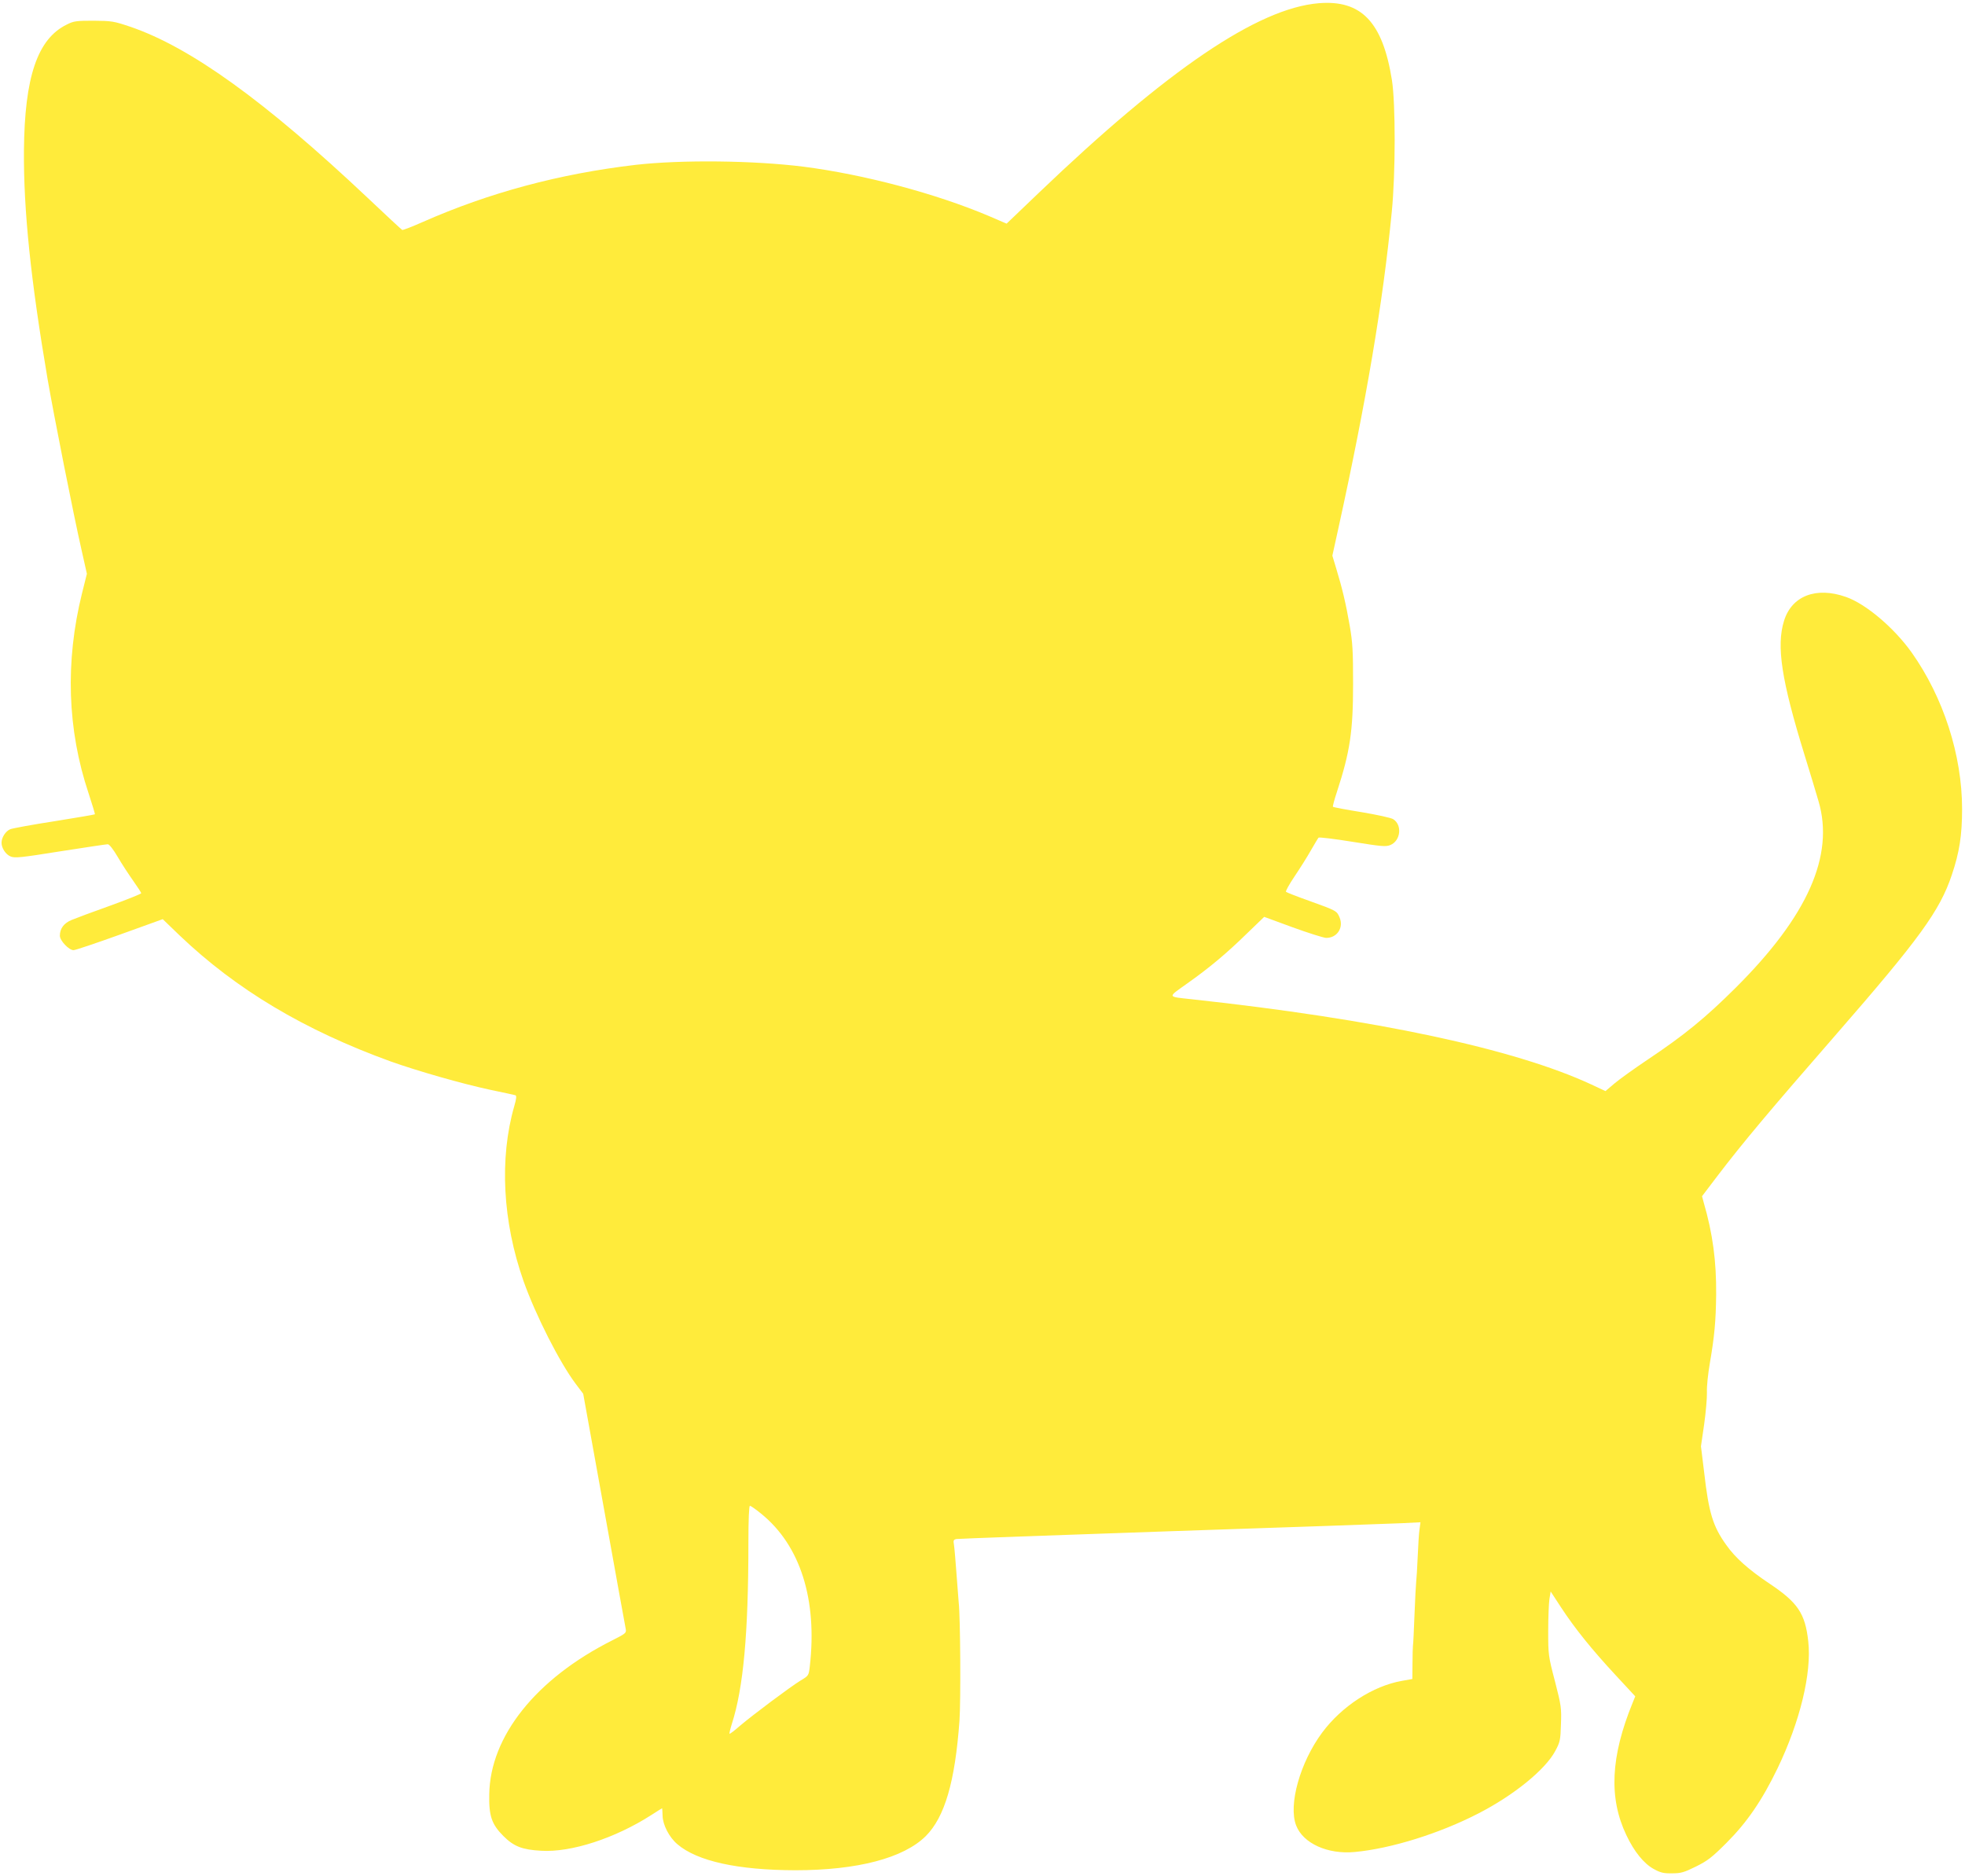
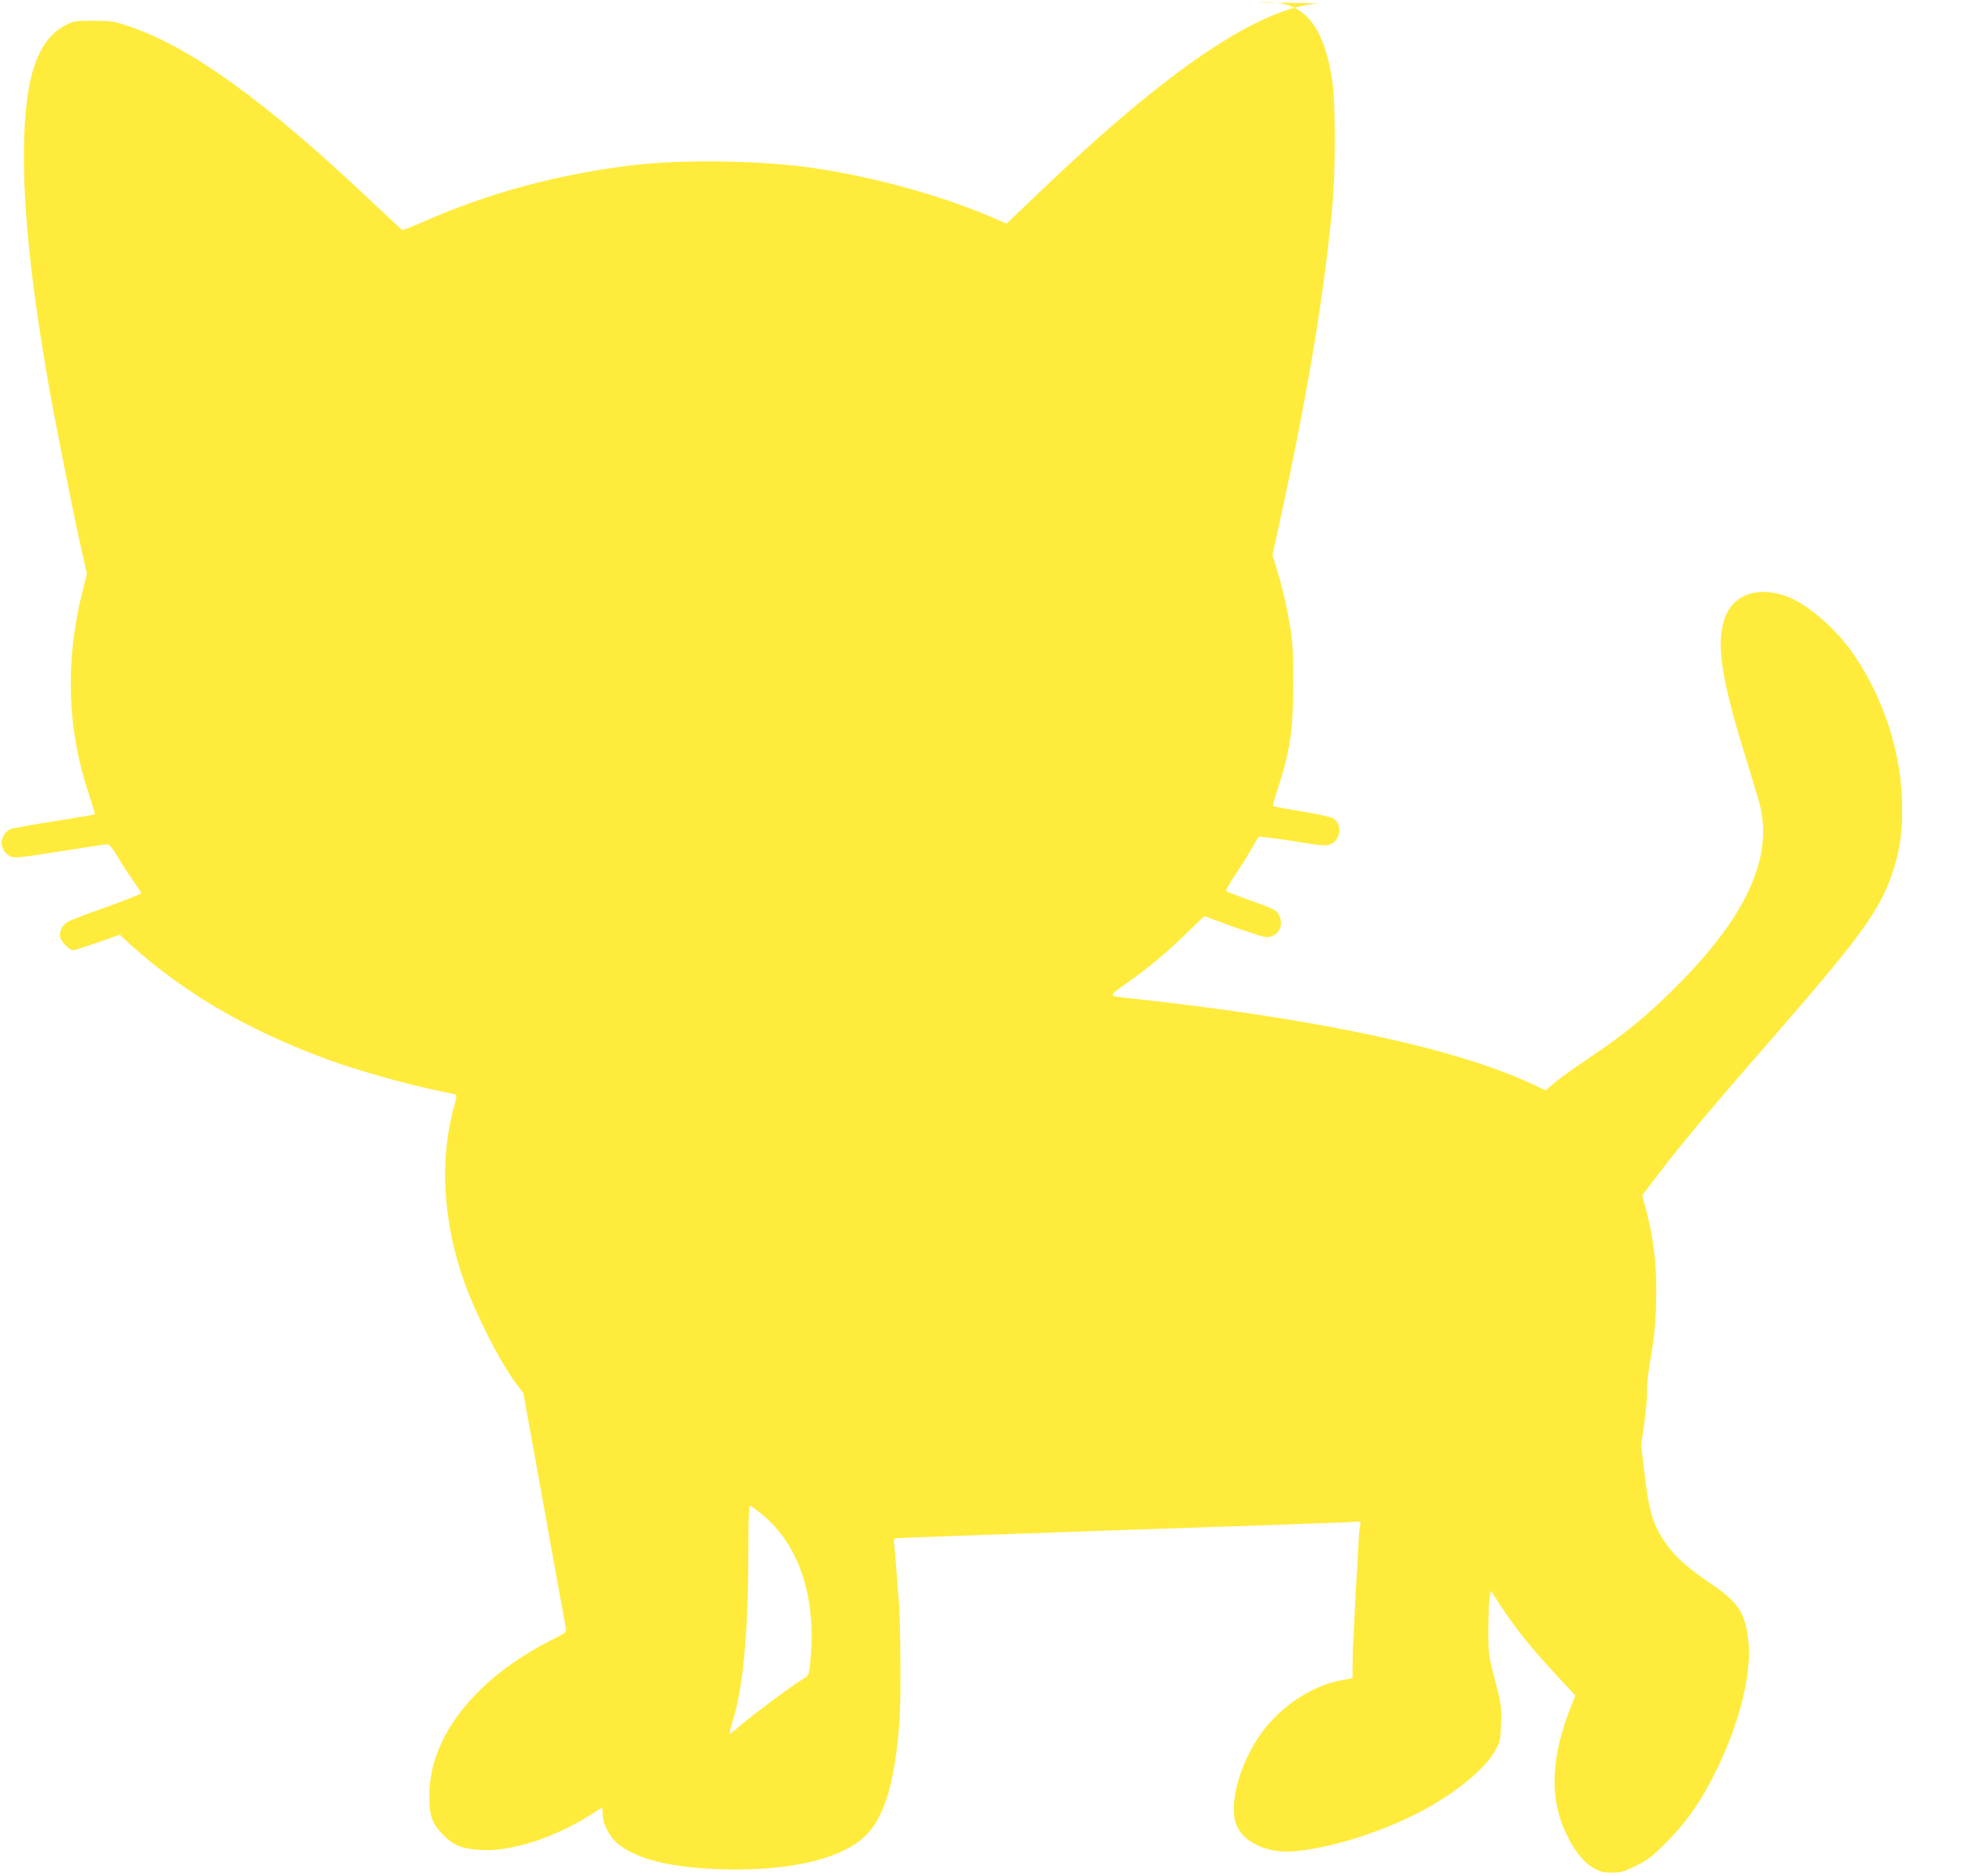
<svg xmlns="http://www.w3.org/2000/svg" version="1.0" width="1280pt" height="1222pt" viewBox="0 0 1280 1222" preserveAspectRatio="xMidYMid meet">
  <g transform="translate(0,1222) scale(0.1,-0.1)" fill="#ffeb3b" stroke="none">
-     <path d="M8590 12199 c-396 -33 -982 -430 -1823 -1235 l-210 -201 -116 50 c-348 147 -811 270 -1206 321 -327 41 -796 46 -1095 12 -495 -58 -954 -181 -1388 -373 -68 -30 -127 -53 -132 -51 -4 2 -106 96 -226 210 -668 630 -1153 980 -1546 1114 -107 36 -120 38 -238 39 -113 0 -130 -2 -175 -25 -191 -93 -275 -342 -279 -820 -3 -391 44 -842 154 -1490 43 -248 167 -875 223 -1121 l33 -147 -32 -128 c-110 -445 -96 -887 43 -1302 24 -74 43 -135 41 -137 -2 -2 -120 -22 -263 -45 -143 -22 -273 -46 -288 -52 -30 -12 -57 -54 -57 -88 0 -35 27 -77 60 -90 27 -11 67 -7 323 34 161 25 299 46 309 46 10 0 35 -32 64 -81 26 -45 72 -115 101 -156 29 -41 53 -78 53 -82 0 -4 -91 -41 -202 -81 -112 -40 -225 -82 -251 -93 -51 -21 -77 -56 -77 -103 0 -32 59 -94 89 -94 12 0 148 46 301 101 l280 101 110 -106 c369 -352 810 -616 1375 -821 171 -61 463 -145 650 -185 83 -17 155 -33 162 -35 9 -3 7 -22 -7 -71 -98 -340 -76 -753 60 -1139 79 -223 236 -532 340 -670 l49 -65 136 -753 c74 -413 138 -764 141 -779 5 -26 0 -30 -87 -74 -496 -249 -797 -625 -802 -1004 -3 -140 16 -195 92 -271 68 -68 122 -89 246 -96 196 -12 483 82 718 233 37 24 69 44 70 44 1 0 2 -22 3 -48 1 -60 43 -141 96 -186 129 -111 394 -169 768 -170 405 0 706 79 851 223 123 124 190 352 219 751 9 129 6 676 -5 770 -2 25 -9 113 -15 195 -6 83 -13 164 -16 182 -5 28 -3 33 17 37 13 2 645 25 1404 51 759 25 1433 49 1499 52 l119 6 -6 -44 c-4 -24 -9 -105 -12 -179 -3 -74 -8 -148 -10 -165 -2 -16 -7 -113 -11 -215 -4 -102 -8 -192 -10 -200 -1 -8 -3 -61 -3 -116 l-1 -102 -67 -12 c-189 -33 -393 -165 -521 -338 -143 -193 -221 -470 -169 -604 45 -117 206 -190 382 -173 237 22 553 121 805 251 230 118 436 285 501 407 31 58 34 70 37 174 4 105 2 121 -39 280 -43 164 -44 172 -44 328 0 88 4 182 8 208 l8 49 68 -104 c89 -136 200 -274 356 -442 l127 -137 -17 -42 c-144 -352 -156 -621 -41 -862 51 -108 114 -185 177 -220 45 -25 65 -30 121 -29 58 0 78 6 155 44 75 37 104 59 199 154 134 134 232 277 333 486 147 306 223 621 200 827 -20 182 -68 253 -252 376 -136 91 -223 168 -282 252 -87 121 -114 209 -144 472 l-21 171 21 144 c11 79 19 172 18 208 -2 36 7 121 19 190 30 175 39 272 41 445 2 217 -22 398 -81 601 l-11 41 98 129 c170 223 345 431 772 921 547 628 679 810 757 1043 50 148 67 259 67 430 0 351 -122 728 -329 1020 -114 160 -298 316 -427 361 -195 69 -354 7 -404 -156 -51 -164 -16 -389 134 -874 35 -113 76 -249 91 -301 104 -354 -71 -748 -540 -1215 -195 -194 -332 -307 -576 -470 -85 -57 -181 -126 -213 -153 l-59 -50 -92 43 c-502 233 -1403 425 -2601 555 -164 18 -162 10 -33 102 147 104 257 196 393 329 l110 106 185 -68 c102 -37 200 -68 218 -69 72 -1 116 67 88 133 -18 43 -19 44 -197 108 -79 28 -148 55 -152 59 -4 4 21 49 56 101 35 52 83 128 106 169 24 41 46 79 50 83 4 4 104 -8 221 -27 193 -31 217 -33 247 -21 67 28 78 130 19 168 -13 9 -105 29 -206 46 -100 16 -184 32 -187 35 -3 2 9 47 26 98 85 260 105 394 105 703 0 214 -3 269 -22 379 -24 139 -48 242 -88 373 l-25 83 40 182 c180 820 290 1468 347 2058 25 251 25 705 1 858 -60 378 -199 524 -477 501z m-3632 -9840 c255 -206 367 -559 317 -995 -7 -60 -8 -61 -60 -92 -64 -39 -305 -219 -395 -295 -35 -31 -66 -54 -68 -52 -2 2 5 32 16 67 74 231 107 585 107 1171 0 160 4 247 10 247 6 0 39 -23 73 -51z" />
+     <path d="M8590 12199 c-396 -33 -982 -430 -1823 -1235 l-210 -201 -116 50 c-348 147 -811 270 -1206 321 -327 41 -796 46 -1095 12 -495 -58 -954 -181 -1388 -373 -68 -30 -127 -53 -132 -51 -4 2 -106 96 -226 210 -668 630 -1153 980 -1546 1114 -107 36 -120 38 -238 39 -113 0 -130 -2 -175 -25 -191 -93 -275 -342 -279 -820 -3 -391 44 -842 154 -1490 43 -248 167 -875 223 -1121 l33 -147 -32 -128 c-110 -445 -96 -887 43 -1302 24 -74 43 -135 41 -137 -2 -2 -120 -22 -263 -45 -143 -22 -273 -46 -288 -52 -30 -12 -57 -54 -57 -88 0 -35 27 -77 60 -90 27 -11 67 -7 323 34 161 25 299 46 309 46 10 0 35 -32 64 -81 26 -45 72 -115 101 -156 29 -41 53 -78 53 -82 0 -4 -91 -41 -202 -81 -112 -40 -225 -82 -251 -93 -51 -21 -77 -56 -77 -103 0 -32 59 -94 89 -94 12 0 148 46 301 101 c369 -352 810 -616 1375 -821 171 -61 463 -145 650 -185 83 -17 155 -33 162 -35 9 -3 7 -22 -7 -71 -98 -340 -76 -753 60 -1139 79 -223 236 -532 340 -670 l49 -65 136 -753 c74 -413 138 -764 141 -779 5 -26 0 -30 -87 -74 -496 -249 -797 -625 -802 -1004 -3 -140 16 -195 92 -271 68 -68 122 -89 246 -96 196 -12 483 82 718 233 37 24 69 44 70 44 1 0 2 -22 3 -48 1 -60 43 -141 96 -186 129 -111 394 -169 768 -170 405 0 706 79 851 223 123 124 190 352 219 751 9 129 6 676 -5 770 -2 25 -9 113 -15 195 -6 83 -13 164 -16 182 -5 28 -3 33 17 37 13 2 645 25 1404 51 759 25 1433 49 1499 52 l119 6 -6 -44 c-4 -24 -9 -105 -12 -179 -3 -74 -8 -148 -10 -165 -2 -16 -7 -113 -11 -215 -4 -102 -8 -192 -10 -200 -1 -8 -3 -61 -3 -116 l-1 -102 -67 -12 c-189 -33 -393 -165 -521 -338 -143 -193 -221 -470 -169 -604 45 -117 206 -190 382 -173 237 22 553 121 805 251 230 118 436 285 501 407 31 58 34 70 37 174 4 105 2 121 -39 280 -43 164 -44 172 -44 328 0 88 4 182 8 208 l8 49 68 -104 c89 -136 200 -274 356 -442 l127 -137 -17 -42 c-144 -352 -156 -621 -41 -862 51 -108 114 -185 177 -220 45 -25 65 -30 121 -29 58 0 78 6 155 44 75 37 104 59 199 154 134 134 232 277 333 486 147 306 223 621 200 827 -20 182 -68 253 -252 376 -136 91 -223 168 -282 252 -87 121 -114 209 -144 472 l-21 171 21 144 c11 79 19 172 18 208 -2 36 7 121 19 190 30 175 39 272 41 445 2 217 -22 398 -81 601 l-11 41 98 129 c170 223 345 431 772 921 547 628 679 810 757 1043 50 148 67 259 67 430 0 351 -122 728 -329 1020 -114 160 -298 316 -427 361 -195 69 -354 7 -404 -156 -51 -164 -16 -389 134 -874 35 -113 76 -249 91 -301 104 -354 -71 -748 -540 -1215 -195 -194 -332 -307 -576 -470 -85 -57 -181 -126 -213 -153 l-59 -50 -92 43 c-502 233 -1403 425 -2601 555 -164 18 -162 10 -33 102 147 104 257 196 393 329 l110 106 185 -68 c102 -37 200 -68 218 -69 72 -1 116 67 88 133 -18 43 -19 44 -197 108 -79 28 -148 55 -152 59 -4 4 21 49 56 101 35 52 83 128 106 169 24 41 46 79 50 83 4 4 104 -8 221 -27 193 -31 217 -33 247 -21 67 28 78 130 19 168 -13 9 -105 29 -206 46 -100 16 -184 32 -187 35 -3 2 9 47 26 98 85 260 105 394 105 703 0 214 -3 269 -22 379 -24 139 -48 242 -88 373 l-25 83 40 182 c180 820 290 1468 347 2058 25 251 25 705 1 858 -60 378 -199 524 -477 501z m-3632 -9840 c255 -206 367 -559 317 -995 -7 -60 -8 -61 -60 -92 -64 -39 -305 -219 -395 -295 -35 -31 -66 -54 -68 -52 -2 2 5 32 16 67 74 231 107 585 107 1171 0 160 4 247 10 247 6 0 39 -23 73 -51z" />
  </g>
</svg>